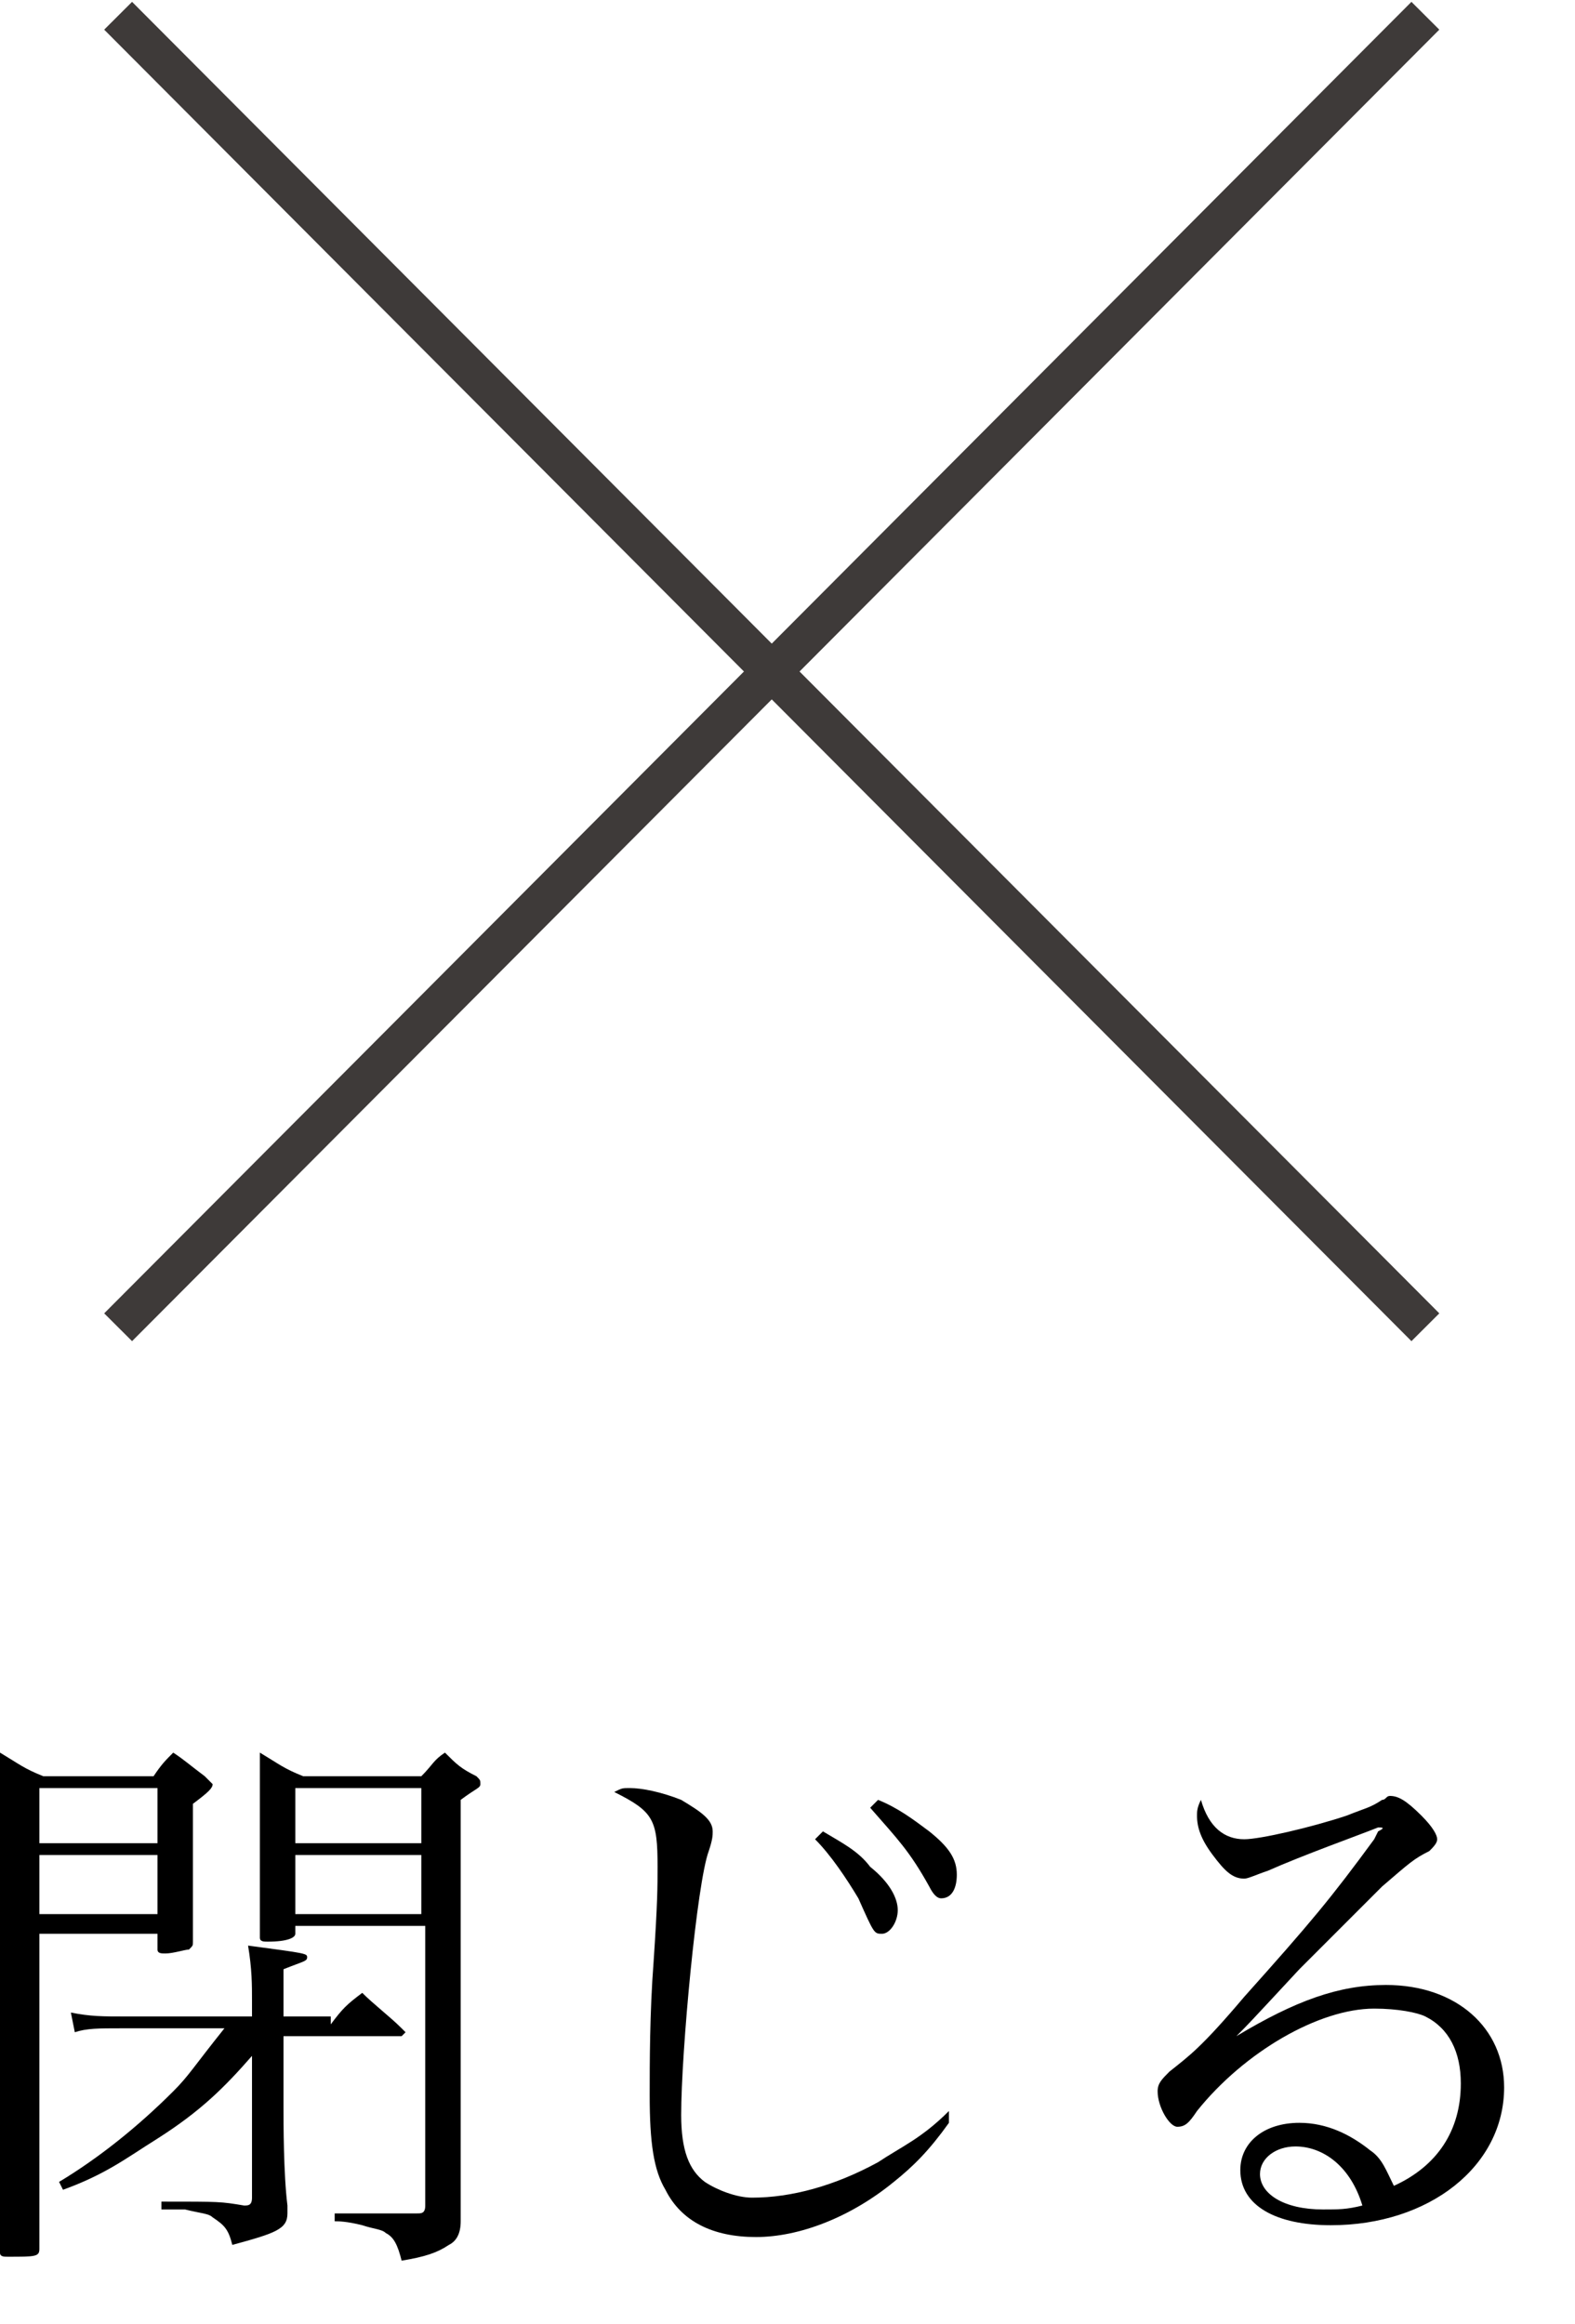
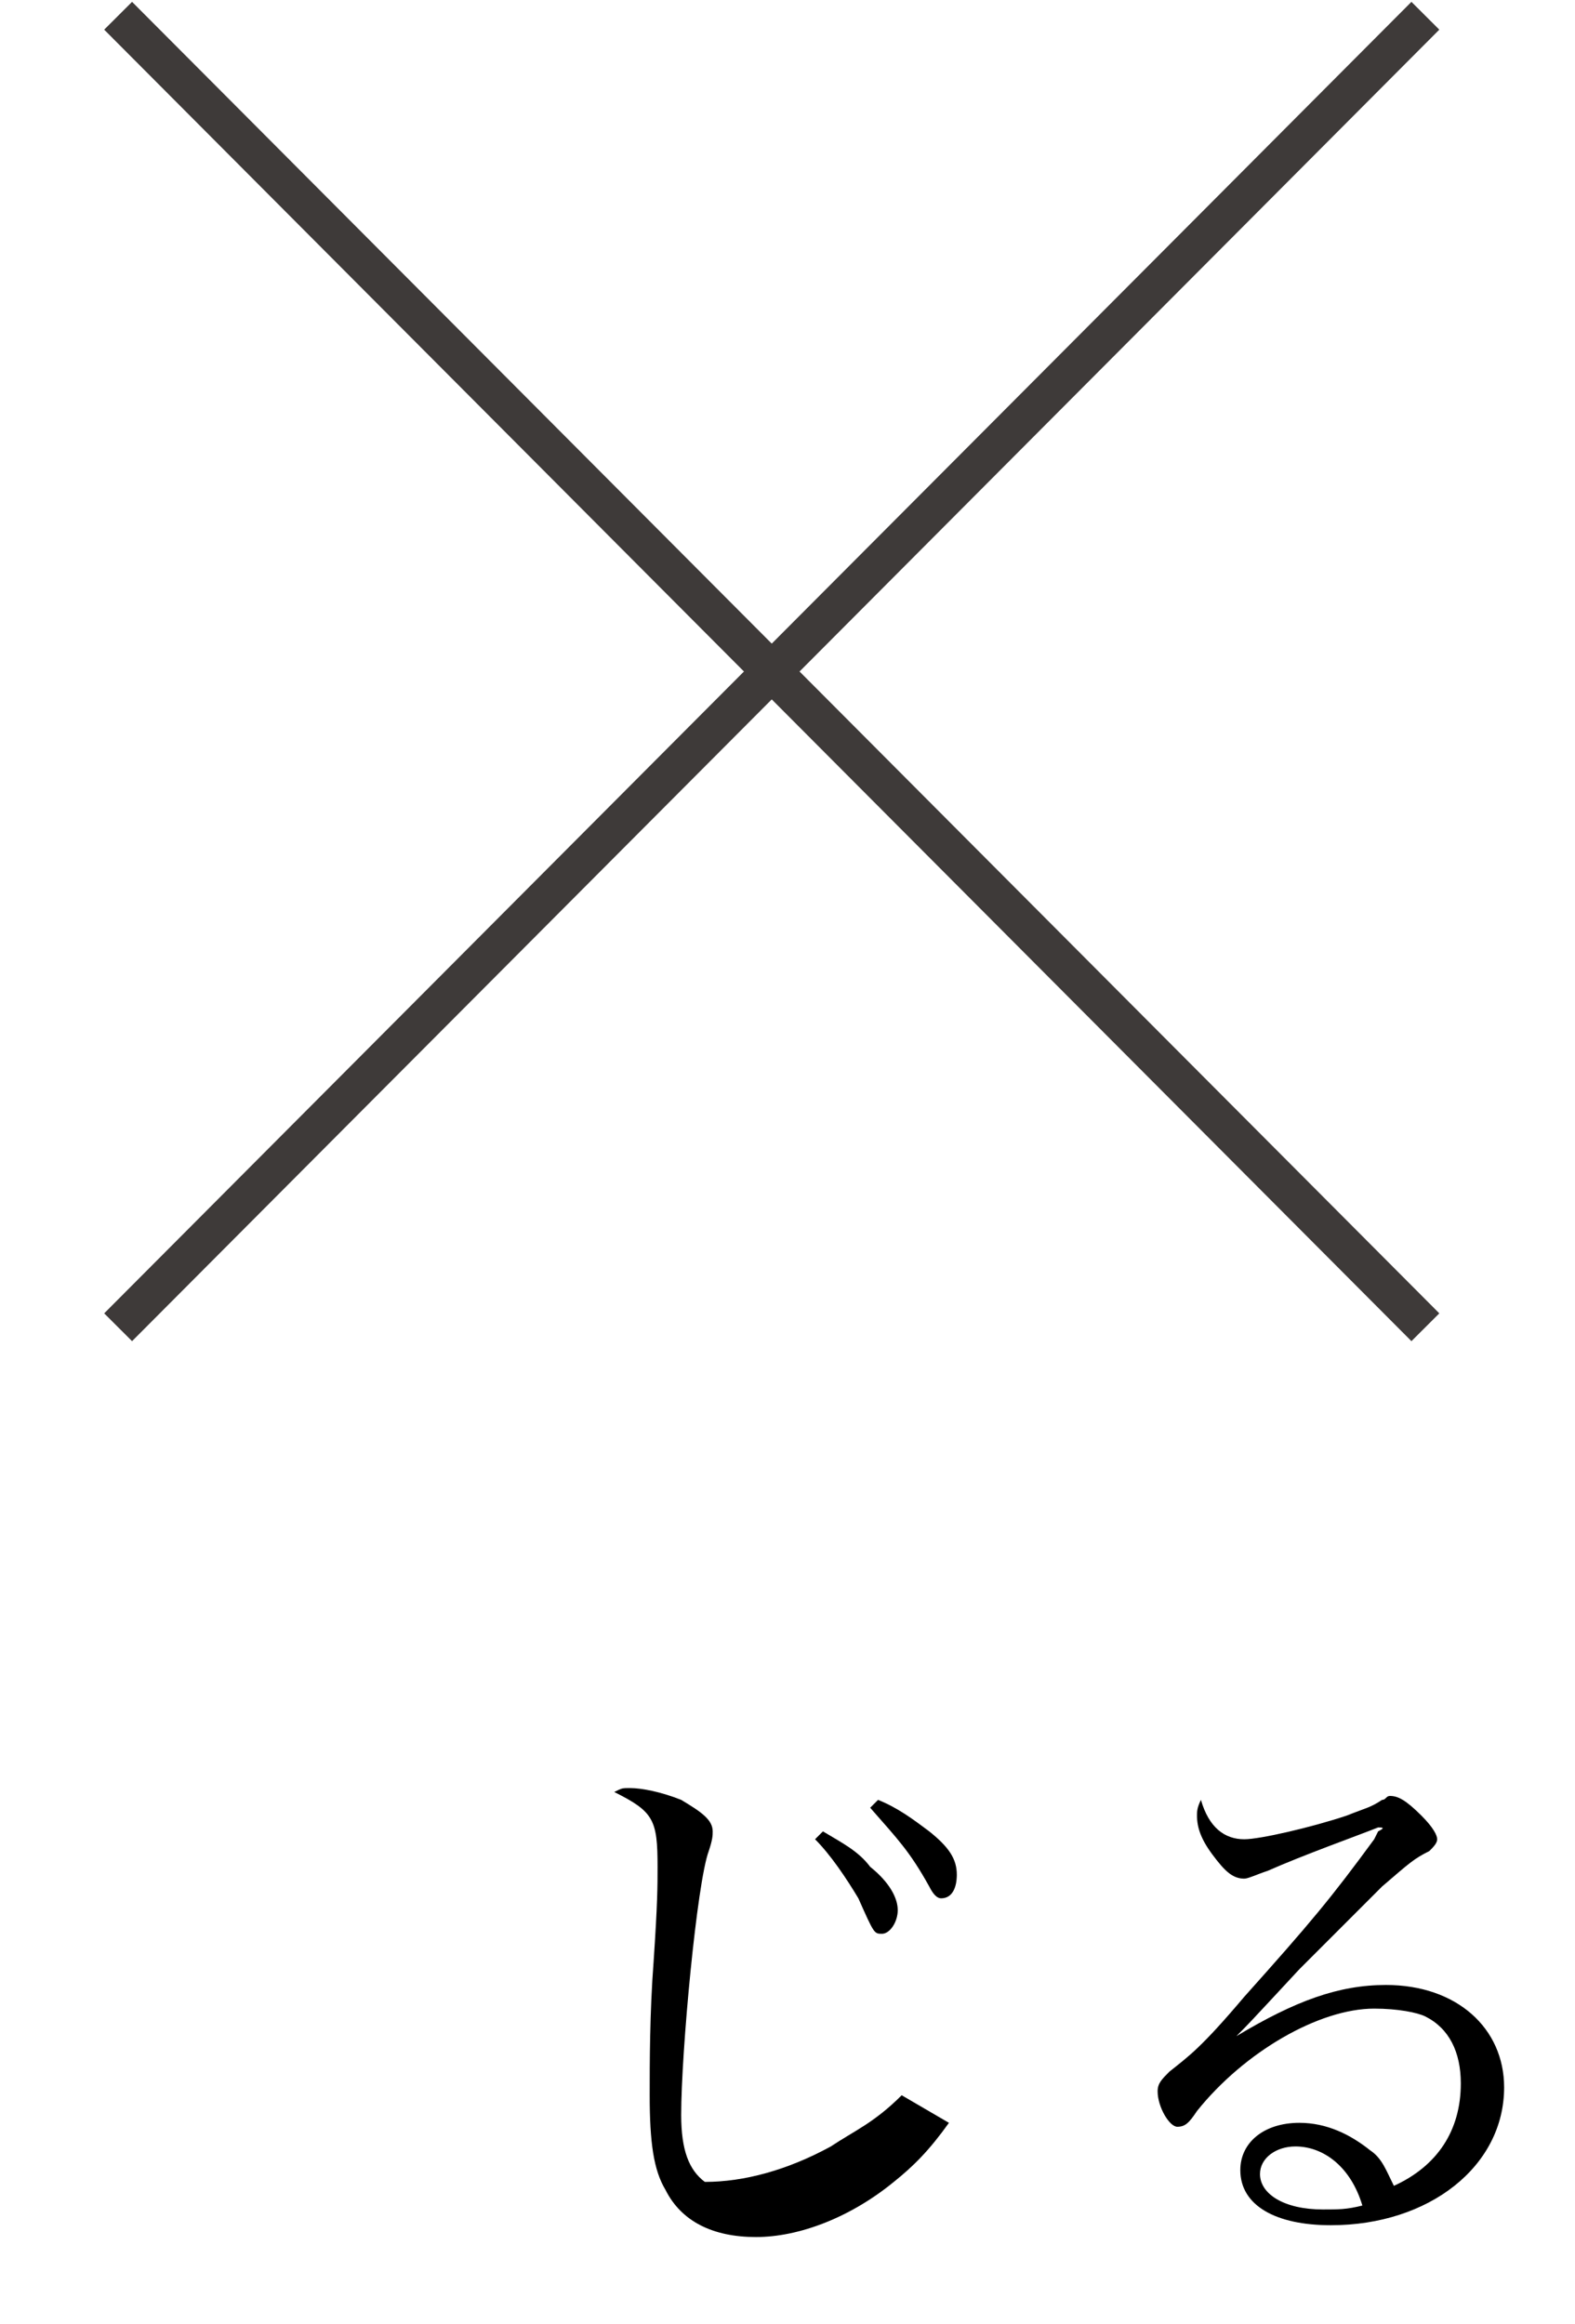
<svg xmlns="http://www.w3.org/2000/svg" version="1.1" id="レイヤー_1" x="0px" y="0px" width="40px" height="59px" viewBox="0 0 40 59" style="enable-background:new 0 0 40 59;" xml:space="preserve">
  <style type="text/css">

	.st0{fill:none;stroke:#3E3A39;stroke-miterlimit:10;}

</style>
  <g>
    <line class="st0" x1="3" y1="0.4" x2="36.2" y2="33.7" />
    <g>
      <line class="st0" x1="36.2" y1="0.4" x2="3" y2="33.7" />
      <g>
-         <path d="M1,48.9l0,5.4v2.8c0,0.2-0.1,0.2-0.8,0.2c-0.1,0-0.2,0-0.2-0.1c0,0,0,0,0,0c0-1.1,0-2.3,0-6.8c0-3.4,0-5.3,0-5.9     c0.5,0.3,0.6,0.4,1.1,0.6h2.8c0.2-0.3,0.3-0.4,0.5-0.6c0.3,0.2,0.4,0.3,0.8,0.6c0.1,0.1,0.2,0.2,0.2,0.2c0,0.1-0.1,0.2-0.5,0.5     c0,0.5,0,0.5,0,0.9c0,0.8,0,1.7,0,2.6c0,0.1,0,0.1-0.1,0.2c-0.1,0-0.4,0.1-0.6,0.1c-0.1,0-0.2,0-0.2-0.1c0,0,0,0,0,0v-0.4H1z      M4,45.4H1v1.4h3V45.4z M4,47.1H1v1.5h3V47.1z M8.4,51.4c0.3-0.4,0.4-0.5,0.8-0.8c0.3,0.3,0.7,0.6,1,0.9c0,0,0.1,0.1,0.1,0.1     c0,0-0.1,0.1-0.1,0.1H7.2v1.8c0,0.4,0,1.7,0.1,2.5c0,0.1,0,0.1,0,0.2c0,0.4-0.3,0.5-1.4,0.8c-0.1-0.4-0.2-0.5-0.5-0.7     c-0.1-0.1-0.3-0.1-0.7-0.2l-0.3,0c-0.1,0-0.2,0-0.3,0v-0.2c1.5,0,1.5,0,2.1,0.1c0.1,0,0.2,0,0.2-0.2v-3.6C5.7,53,5.1,53.6,4,54.3     c-0.8,0.5-1.3,0.9-2.4,1.3l-0.1-0.2c1-0.6,2-1.4,2.9-2.3c0.4-0.4,0.5-0.6,1.3-1.6H3.1c-0.6,0-0.9,0-1.2,0.1l-0.1-0.5     c0.5,0.1,0.8,0.1,1.4,0.1h3.2v-0.4c0-0.4,0-0.8-0.1-1.4c1.5,0.2,1.5,0.2,1.5,0.3c0,0.1-0.1,0.1-0.6,0.3v1.2H8.4z M7.5,48.9v0.2     c0,0.1-0.2,0.2-0.7,0.2c-0.1,0-0.2,0-0.2-0.1c0,0,0,0,0,0c0-1,0-2,0-3.3c0-0.4,0-0.7,0-1.4c0.5,0.3,0.6,0.4,1.1,0.6h3     c0.3-0.3,0.3-0.4,0.6-0.6c0.3,0.3,0.4,0.4,0.8,0.6c0.1,0.1,0.1,0.1,0.1,0.2c0,0.1-0.1,0.1-0.5,0.4v7c0,0.5,0,0.5,0,3.7     c0,0.3-0.1,0.5-0.3,0.6c-0.3,0.2-0.6,0.3-1.2,0.4c-0.1-0.4-0.2-0.6-0.4-0.7c-0.1-0.1-0.3-0.1-0.6-0.2c-0.4-0.1-0.6-0.1-0.7-0.1     v-0.2c1.1,0,1.1,0,1.3,0c0.2,0,0.4,0,0.8,0c0.1,0,0.2,0,0.2-0.2v-7.1H7.5z M10.8,45.4H7.5v1.4h3.2V45.4z M10.8,47.1H7.5v1.5h3.2     V47.1z" />
-         <path d="M24.1,53.9c-0.5,0.7-0.9,1.1-1.4,1.5c-1.1,0.9-2.4,1.4-3.5,1.4c-1.1,0-1.9-0.4-2.3-1.2c-0.3-0.5-0.4-1.2-0.4-2.4     c0-0.8,0-2.1,0.1-3.4c0.1-1.5,0.1-1.9,0.1-2.4c0-1.2-0.1-1.4-1.1-1.9c0.2-0.1,0.2-0.1,0.4-0.1c0.3,0,0.8,0.1,1.3,0.3     c0.5,0.3,0.8,0.5,0.8,0.8c0,0.1,0,0.2-0.1,0.5c-0.3,0.8-0.7,5.1-0.7,6.7c0,0.9,0.2,1.4,0.6,1.7c0.3,0.2,0.8,0.4,1.2,0.4     c1,0,2.1-0.3,3.2-0.9c0.6-0.4,1.1-0.6,1.8-1.3L24.1,53.9z M20.9,46.5c0.5,0.3,0.9,0.5,1.2,0.9c0.5,0.4,0.7,0.8,0.7,1.1     s-0.2,0.6-0.4,0.6c-0.2,0-0.2,0-0.6-0.9c-0.3-0.5-0.7-1.1-1.1-1.5L20.9,46.5z M22.3,45.7c0.5,0.2,0.9,0.5,1.3,0.8     c0.5,0.4,0.7,0.7,0.7,1.1c0,0.3-0.1,0.6-0.4,0.6c-0.1,0-0.2-0.1-0.3-0.3c-0.5-0.9-0.8-1.2-1.5-2L22.3,45.7z" />
+         <path d="M24.1,53.9c-0.5,0.7-0.9,1.1-1.4,1.5c-1.1,0.9-2.4,1.4-3.5,1.4c-1.1,0-1.9-0.4-2.3-1.2c-0.3-0.5-0.4-1.2-0.4-2.4     c0-0.8,0-2.1,0.1-3.4c0.1-1.5,0.1-1.9,0.1-2.4c0-1.2-0.1-1.4-1.1-1.9c0.2-0.1,0.2-0.1,0.4-0.1c0.3,0,0.8,0.1,1.3,0.3     c0.5,0.3,0.8,0.5,0.8,0.8c0,0.1,0,0.2-0.1,0.5c-0.3,0.8-0.7,5.1-0.7,6.7c0,0.9,0.2,1.4,0.6,1.7c1,0,2.1-0.3,3.2-0.9c0.6-0.4,1.1-0.6,1.8-1.3L24.1,53.9z M20.9,46.5c0.5,0.3,0.9,0.5,1.2,0.9c0.5,0.4,0.7,0.8,0.7,1.1     s-0.2,0.6-0.4,0.6c-0.2,0-0.2,0-0.6-0.9c-0.3-0.5-0.7-1.1-1.1-1.5L20.9,46.5z M22.3,45.7c0.5,0.2,0.9,0.5,1.3,0.8     c0.5,0.4,0.7,0.7,0.7,1.1c0,0.3-0.1,0.6-0.4,0.6c-0.1,0-0.2-0.1-0.3-0.3c-0.5-0.9-0.8-1.2-1.5-2L22.3,45.7z" />
        <path d="M35,46.4c-0.5,0.2-1.9,0.7-2.8,1.1c-0.3,0.1-0.5,0.2-0.6,0.2c-0.3,0-0.5-0.2-0.8-0.6c-0.3-0.4-0.4-0.7-0.4-1     c0-0.1,0-0.2,0.1-0.4c0.2,0.7,0.6,1,1.1,1c0.4,0,1.7-0.3,2.6-0.6c0.5-0.2,0.6-0.2,0.9-0.4c0.1,0,0.1-0.1,0.2-0.1     c0.2,0,0.4,0.1,0.8,0.5c0.3,0.3,0.4,0.5,0.4,0.6c0,0.1-0.1,0.2-0.2,0.3c-0.4,0.2-0.5,0.3-1.2,0.9c-0.9,0.9-1.4,1.4-2.1,2.1     c-1.3,1.4-1.3,1.4-1.6,1.7l0,0c1.5-0.9,2.6-1.3,3.8-1.3c1.8,0,3,1.1,3,2.6c0,2-1.9,3.5-4.4,3.5c-1.4,0-2.3-0.5-2.3-1.4     c0-0.7,0.6-1.2,1.5-1.2c0.7,0,1.3,0.3,1.8,0.7c0.3,0.2,0.4,0.5,0.6,0.9c1.1-0.5,1.7-1.4,1.7-2.6c0-0.8-0.3-1.4-0.9-1.7     C36,51.1,35.5,51,34.9,51c-1.4,0-3.3,1.1-4.5,2.6c-0.2,0.3-0.3,0.4-0.5,0.4c-0.2,0-0.5-0.5-0.5-0.9c0-0.2,0.1-0.3,0.3-0.5     c0.5-0.4,0.8-0.6,1.9-1.9c1.7-1.9,2.2-2.5,3.3-4c0.1-0.2,0.1-0.2,0.1-0.2c0,0,0,0,0,0c0,0,0,0,0,0c0,0,0,0,0,0     C35.2,46.4,35.1,46.4,35,46.4L35,46.4z M32.9,54.5c-0.5,0-0.9,0.3-0.9,0.7c0,0.5,0.6,0.9,1.6,0.9c0.4,0,0.6,0,1-0.1     C34.3,55,33.6,54.5,32.9,54.5z" />
      </g>
    </g>
  </g>
</svg>